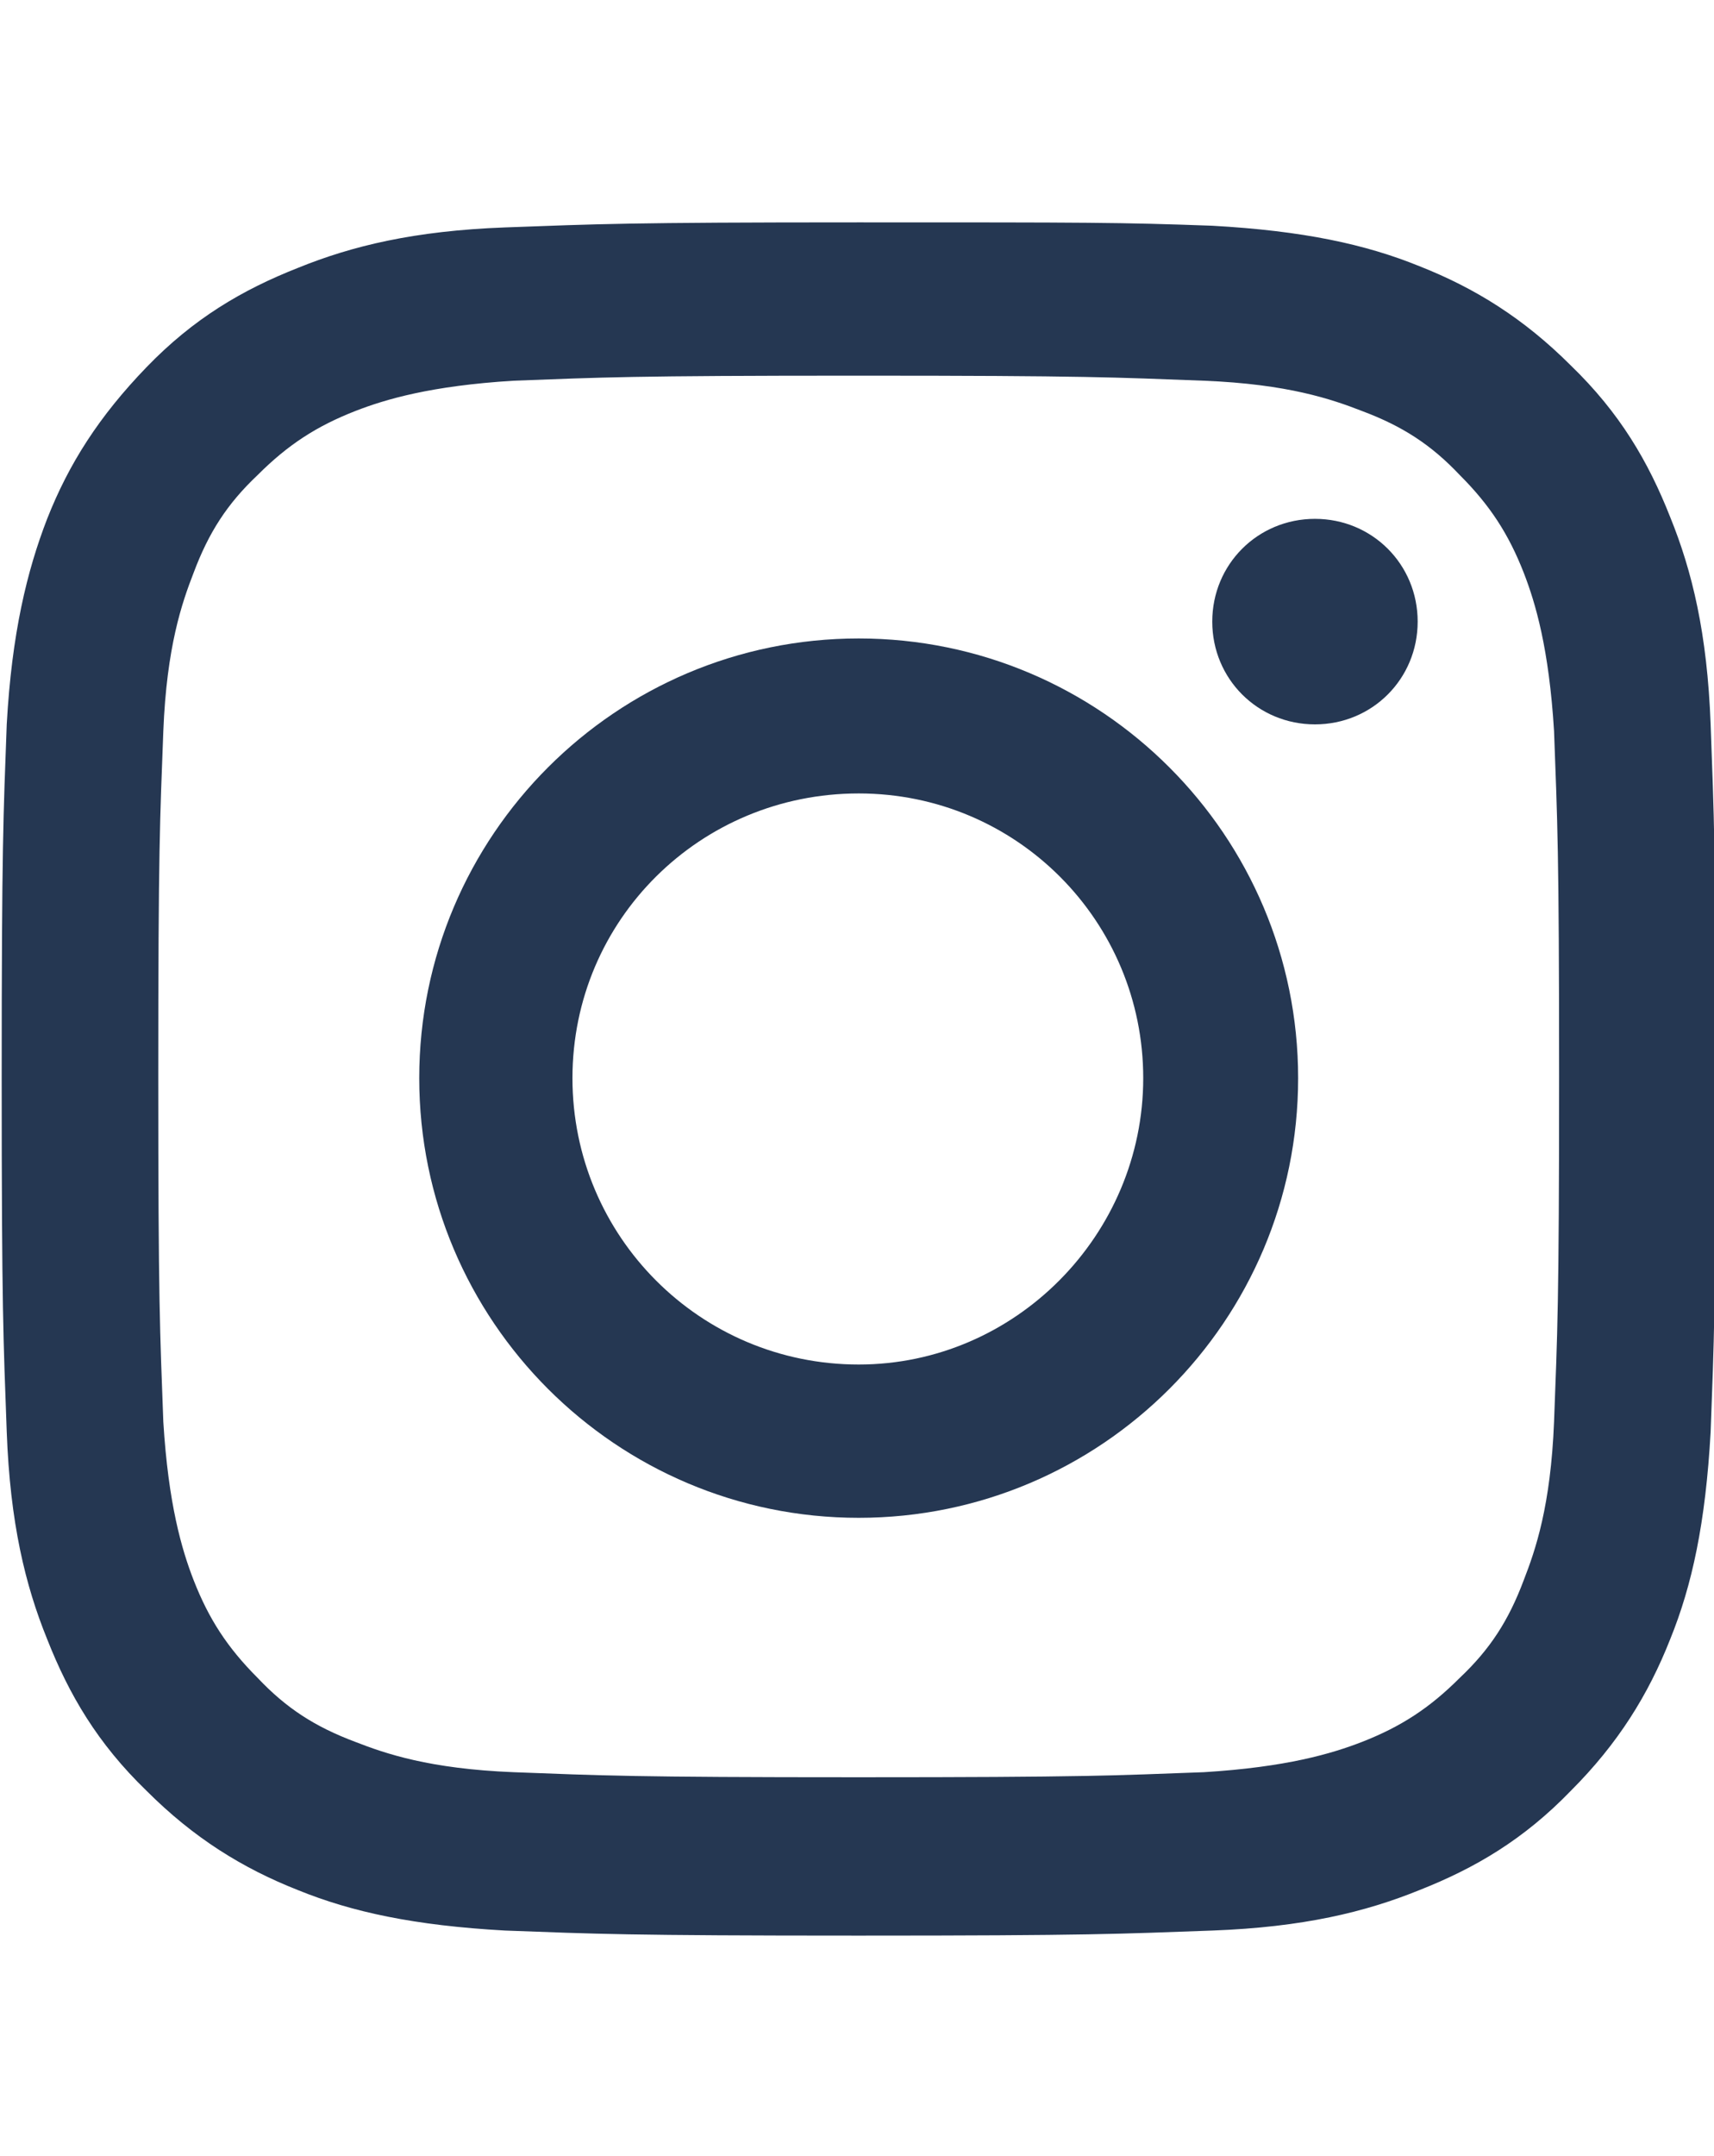
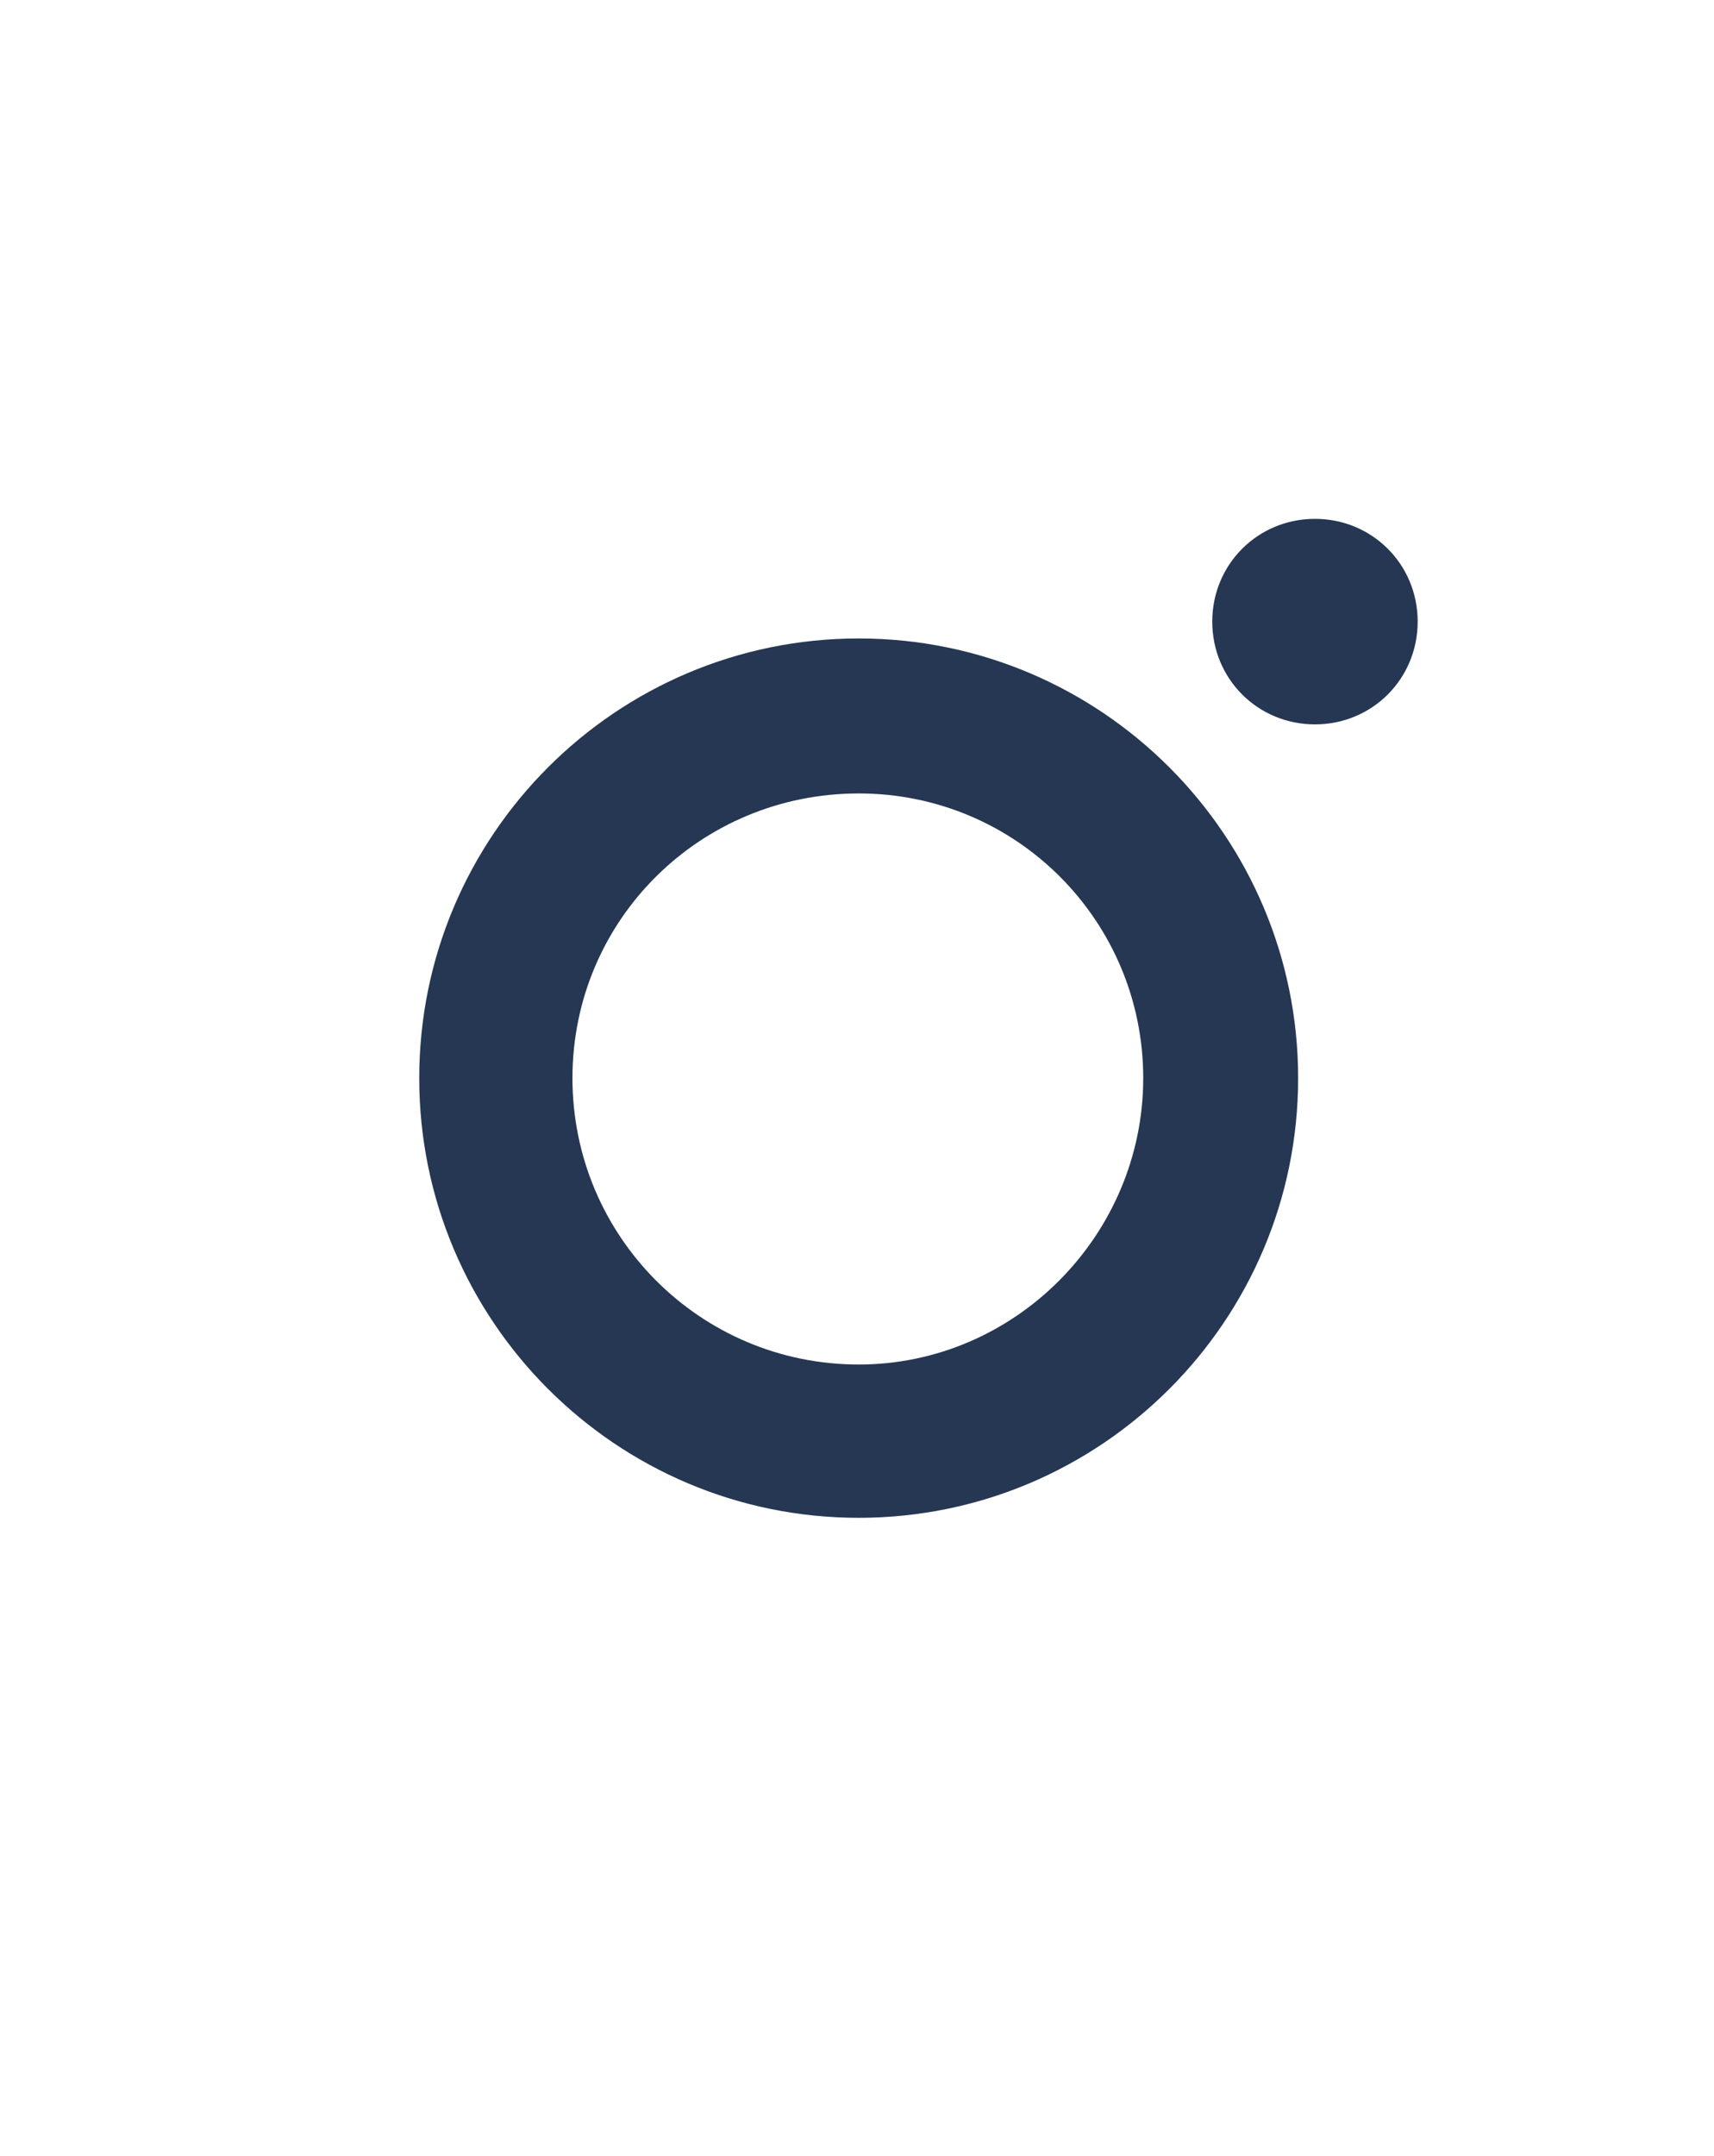
<svg xmlns="http://www.w3.org/2000/svg" version="1.1" id="_x32_" x="0px" y="0px" viewBox="0 0 101.8 128" style="enable-background:new 0 0 101.8 128;" xml:space="preserve">
  <style type="text/css">
	.st0{display:none;}
	.st1{display:inline;fill:#253752;}
	.st2{fill:#253752;}
	.st3{display:none;fill-rule:evenodd;clip-rule:evenodd;fill:#253752;}
</style>
  <g class="st0">
-     <path class="st1" d="M56.7,62.5c-2.9,2.1-6.5,3.3-10.3,3.3c-3.9,0-7.4-1.2-10.4-3.3c-5.2,2.2-8.3,6.1-10.3,9.6   c-2.5,4.5-0.6,11,3.9,11s16.8,0,16.8,0s12.3,0,16.8,0s6.4-6.4,3.9-11C65,68.6,61.8,64.7,56.7,62.5z" />
-     <path class="st1" d="M46.3,61.5c7.6,0,13.7-6.1,13.7-13.7v-3.3c0-7.6-6.1-13.7-13.7-13.7s-13.7,6.1-13.7,13.7v3.3   C32.6,55.3,38.7,61.5,46.3,61.5z" />
    <path class="st1" d="M99,101L83.8,86.3c13-18.1,11.4-43.5-4.9-59.7c-18.1-18.1-47.4-18.1-65.4,0S-4.5,74,13.6,92   c16.2,16.2,41.6,17.8,59.7,4.9L88,112c3.1,3.7,7.7,4,11.3,0.4C102.8,108.9,102.7,104.1,99,101z M20,85.6C5.5,71.1,5.5,47.5,20,33   c14.5-14.5,38-14.5,52.6,0c14.5,14.5,14.5,38,0,52.6C58,100.1,34.5,100.1,20,85.6z" />
  </g>
  <g>
-     <path class="st2" d="M51,13.2c-13.8,0-15.5,0.1-21,0.3c-5.4,0.2-9.1,1.1-12.3,2.4c-3.3,1.3-6.2,3-9,5.9s-4.6,5.7-5.9,9   C1.6,33.9,0.7,37.6,0.4,43c-0.2,5.4-0.3,7.2-0.3,21c0,13.8,0.1,15.5,0.3,21c0.2,5.4,1.1,9.1,2.4,12.3c1.3,3.3,3,6.2,5.9,9   c2.8,2.8,5.7,4.6,9,5.9c3.2,1.3,6.9,2.1,12.3,2.4c5.4,0.2,7.2,0.3,21,0.3c13.8,0,15.5-0.1,21-0.3c5.4-0.2,9.1-1.1,12.3-2.4   c3.3-1.3,6.2-3,9-5.9c2.8-2.8,4.6-5.7,5.9-9c1.3-3.2,2.1-6.9,2.4-12.3c0.2-5.4,0.3-7.2,0.3-21c0-13.8-0.1-15.5-0.3-21   c-0.2-5.4-1.1-9.1-2.4-12.3c-1.3-3.3-3-6.2-5.9-9c-2.8-2.8-5.7-4.6-9-5.9c-3.2-1.3-6.9-2.1-12.3-2.4C66.5,13.2,64.8,13.2,51,13.2z    M51,22.3c13.6,0,15.2,0.1,20.5,0.3c5,0.2,7.6,1.1,9.4,1.8c2.4,0.9,4.1,2,5.8,3.8c1.8,1.8,2.9,3.5,3.8,5.8c0.7,1.8,1.5,4.5,1.8,9.4   c0.2,5.4,0.3,7,0.3,20.5c0,13.6-0.1,15.2-0.3,20.5c-0.2,5-1.1,7.6-1.8,9.4c-0.9,2.4-2,4.1-3.8,5.8c-1.8,1.8-3.5,2.9-5.8,3.8   c-1.8,0.7-4.5,1.5-9.4,1.8c-5.4,0.2-7,0.3-20.5,0.3c-13.6,0-15.2-0.1-20.5-0.3c-5-0.2-7.6-1.1-9.4-1.8c-2.4-0.9-4.1-2-5.8-3.8   c-1.8-1.8-2.9-3.5-3.8-5.8c-0.7-1.8-1.5-4.5-1.8-9.4c-0.2-5.4-0.3-7-0.3-20.5c0-13.6,0.1-15.2,0.3-20.5c0.2-5,1.1-7.6,1.8-9.4   c0.9-2.4,2-4.1,3.8-5.8c1.8-1.8,3.5-2.9,5.8-3.8c1.8-0.7,4.5-1.5,9.4-1.8C35.8,22.4,37.4,22.3,51,22.3z" />
    <path class="st2" d="M51,81C41.6,81,34,73.4,34,64S41.6,47.1,51,47.1c9.4,0,16.9,7.6,16.9,16.9S60.3,81,51,81z M51,37.9   c-14.4,0-26.1,11.7-26.1,26.1c0,14.4,11.7,26.1,26.1,26.1c14.4,0,26.1-11.7,26.1-26.1C77.1,49.6,65.4,37.9,51,37.9z" />
    <path class="st2" d="M84.2,36.9c0,3.4-2.7,6.1-6.1,6.1c-3.4,0-6.1-2.7-6.1-6.1c0-3.4,2.7-6.1,6.1-6.1   C81.5,30.8,84.2,33.5,84.2,36.9z" />
  </g>
  <g class="st0">
-     <circle class="st1" cx="20" cy="29.8" r="8.2" />
    <path class="st1" d="M90.1,8.3c0,4.6-3.8,7.1-8.2,8.2C35.4,28.3,23.7,128,21,128c0,0,3.5-125.4,60.8-128   C86.4-0.2,90.1,3.7,90.1,8.3z" />
    <path class="st1" d="M28.2,47.9c0,4.6-3.7,41-8.2,41s-8.2-36.5-8.2-41s3.7-8.2,8.2-8.2S28.2,43.4,28.2,47.9z" />
  </g>
  <g class="st0">
    <path class="st1" d="M43.8,44v-7.1c-0.1-0.1-0.2-0.2-0.3-0.3c-3-3-4.9-7.1-4.9-11.6s1.8-8.7,4.9-11.6c3-3,7.1-4.9,11.6-4.9   s8.7,1.8,11.6,4.9c3,3,4.9,7.1,4.9,11.6c0,4.4-1.7,8.4-4.5,11.3v7.2c6.1-3.9,10.1-10.8,10.1-18.6c0-12.1-9.9-22-22.1-22   s-22.1,9.9-22.1,22.1C33.1,33.1,37.4,40.2,43.8,44z" />
    <path class="st1" d="M78.7,65.1c-7,7.7-8.9,9.2-8.9,9.2c-1.3,1.2-3.2,1.6-4.9,0.9c-1.6-0.7-2.7-2.3-2.7-4.1l-0.1-46.4v0.9   c-0.7-4.4-3.3-6.5-6.7-6.5c-3.7,0-6.7,3-6.7,6.7l-0.1,33.6l-27.3,7.1c-7.6,3.2-11.4,11.8-8.8,19.6l6.9,25.5V125h44.2v-13.3   c0,0,22.9-34.5,25.2-37.8C93.1,67.9,85.8,57.4,78.7,65.1z" />
  </g>
  <path class="st3" d="M51,118.6c-13.1-13.1-39.2-48.5-39.2-70.1C11.8,26.9,29.3,9.4,51,9.4c21.6,0,39.1,17.5,39.1,39.2  C90.1,70.1,64,105.6,51,118.6z M51,68.1c-10.8,0-19.6-8.8-19.6-19.6c0-10.8,8.8-19.6,19.6-19.6c10.8,0,19.6,8.8,19.6,19.6  C70.5,59.3,61.8,68.1,51,68.1z" />
</svg>